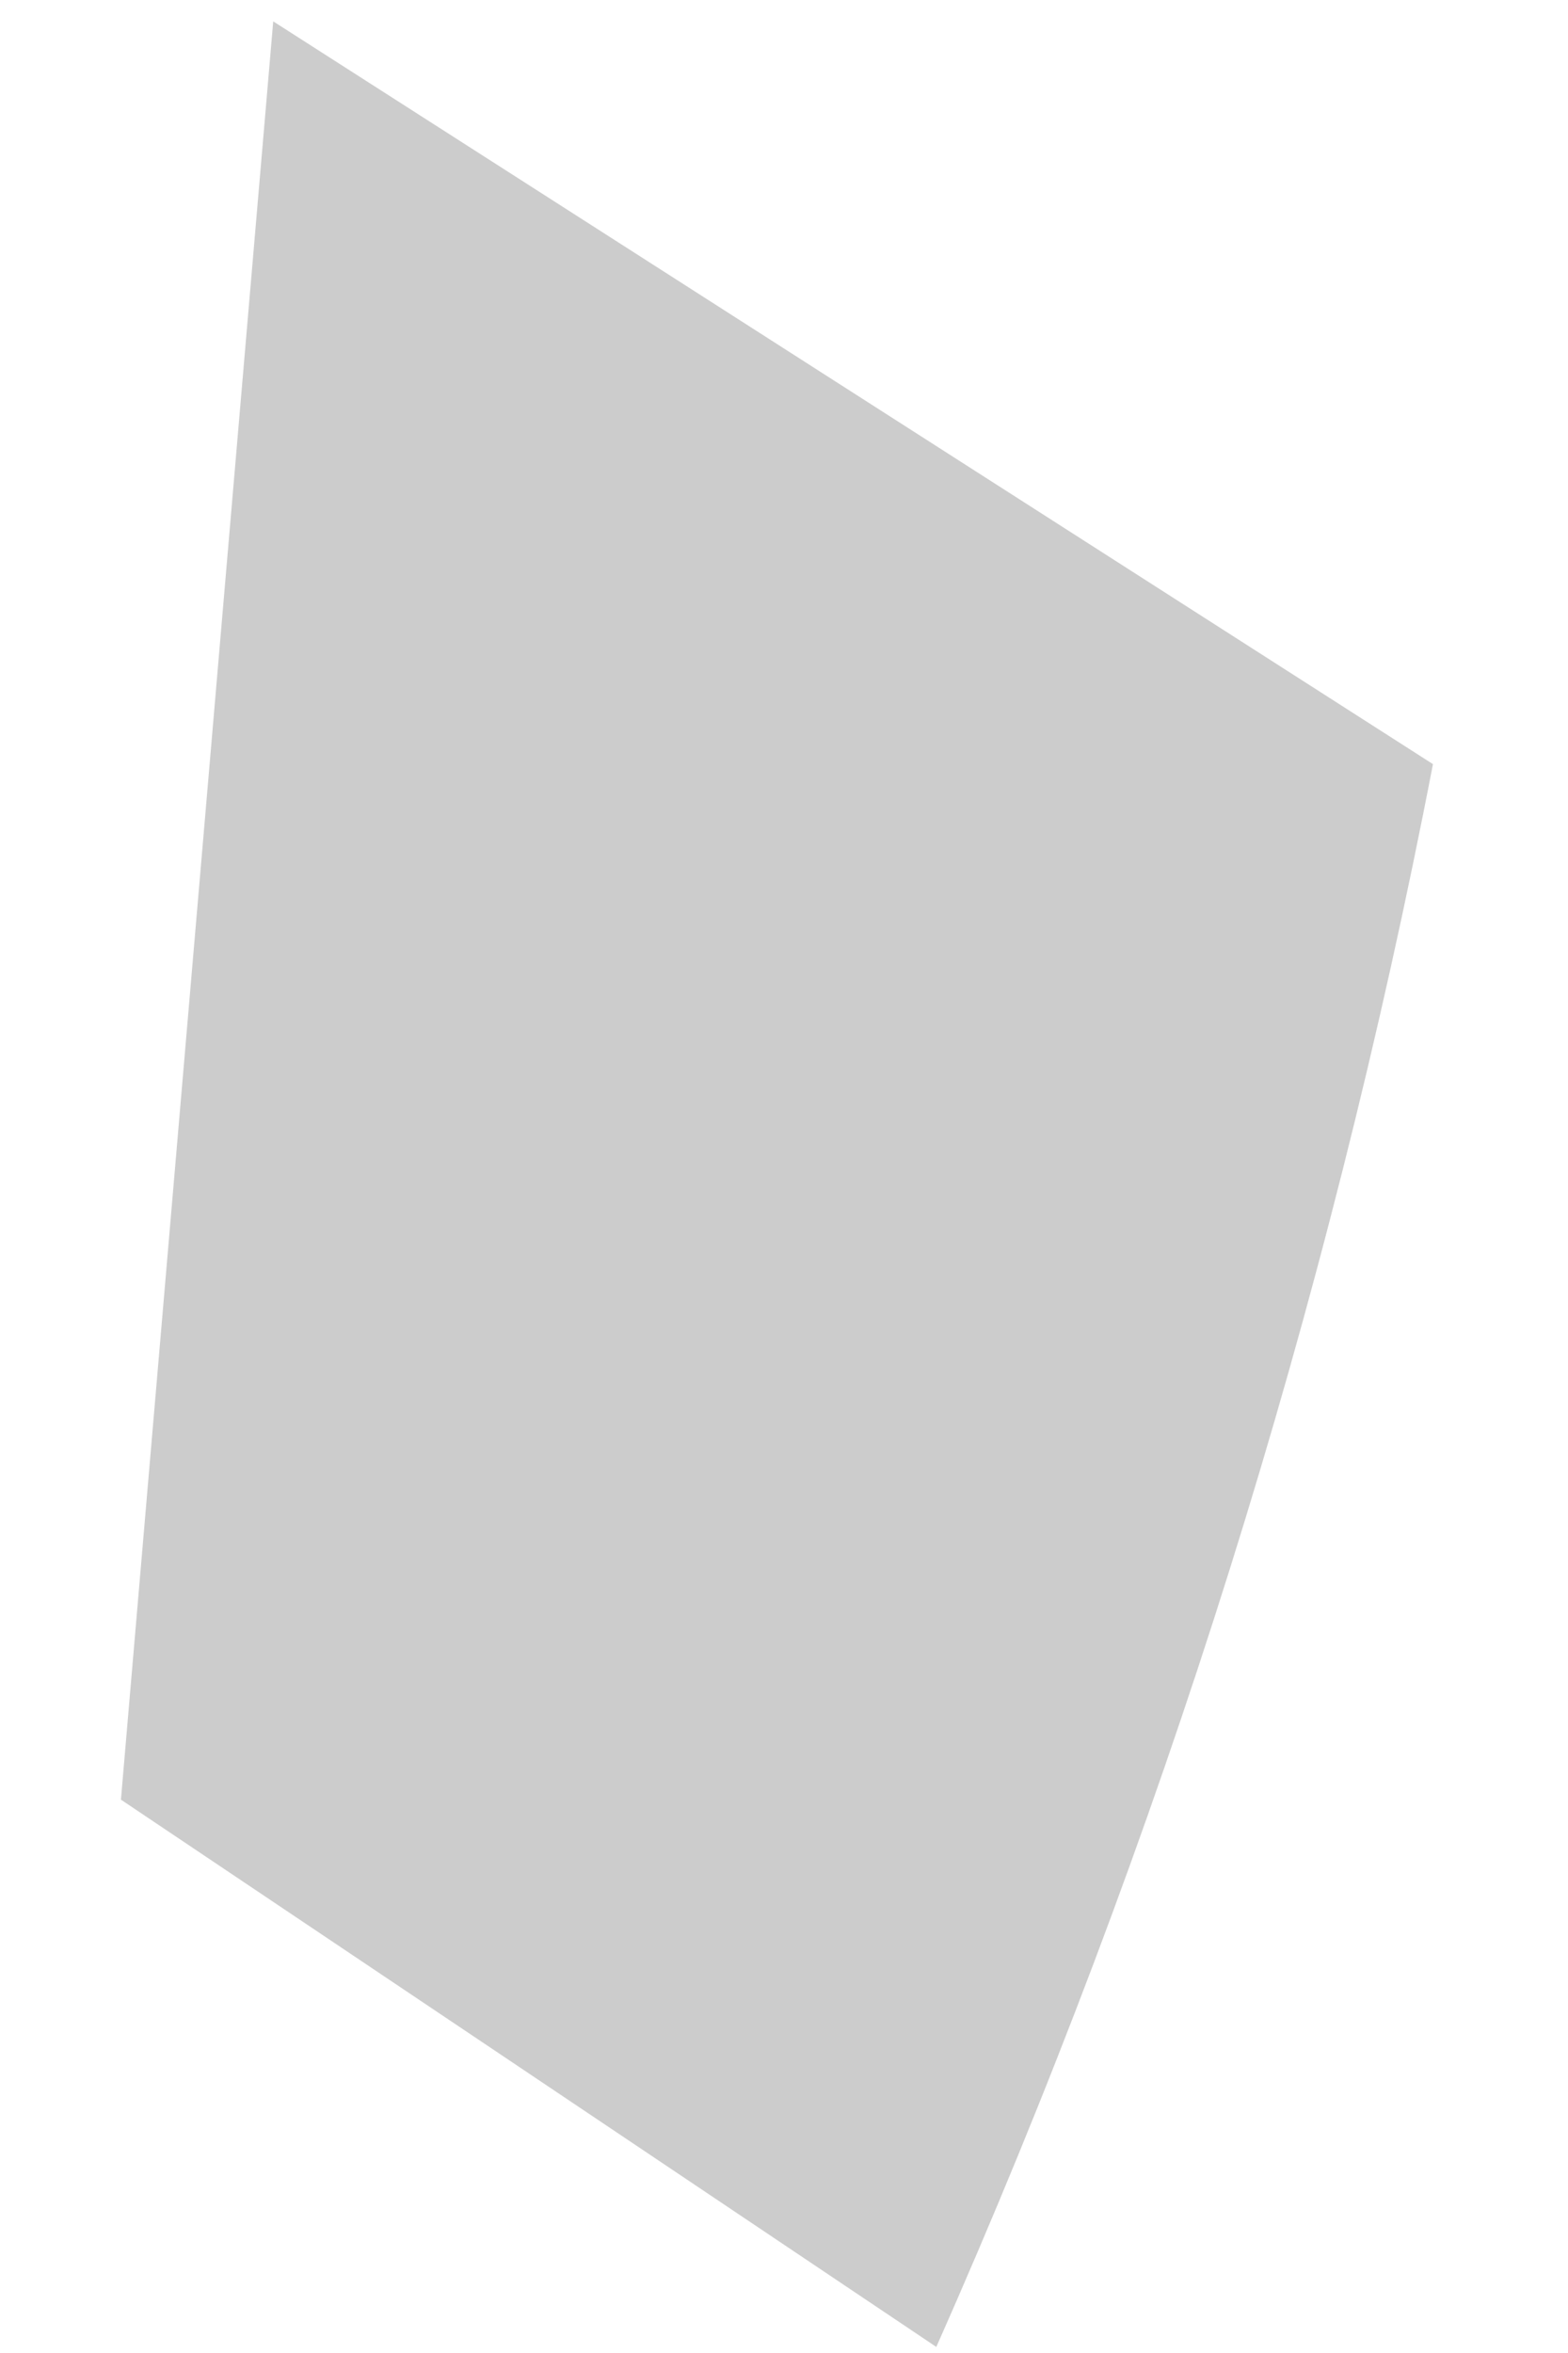
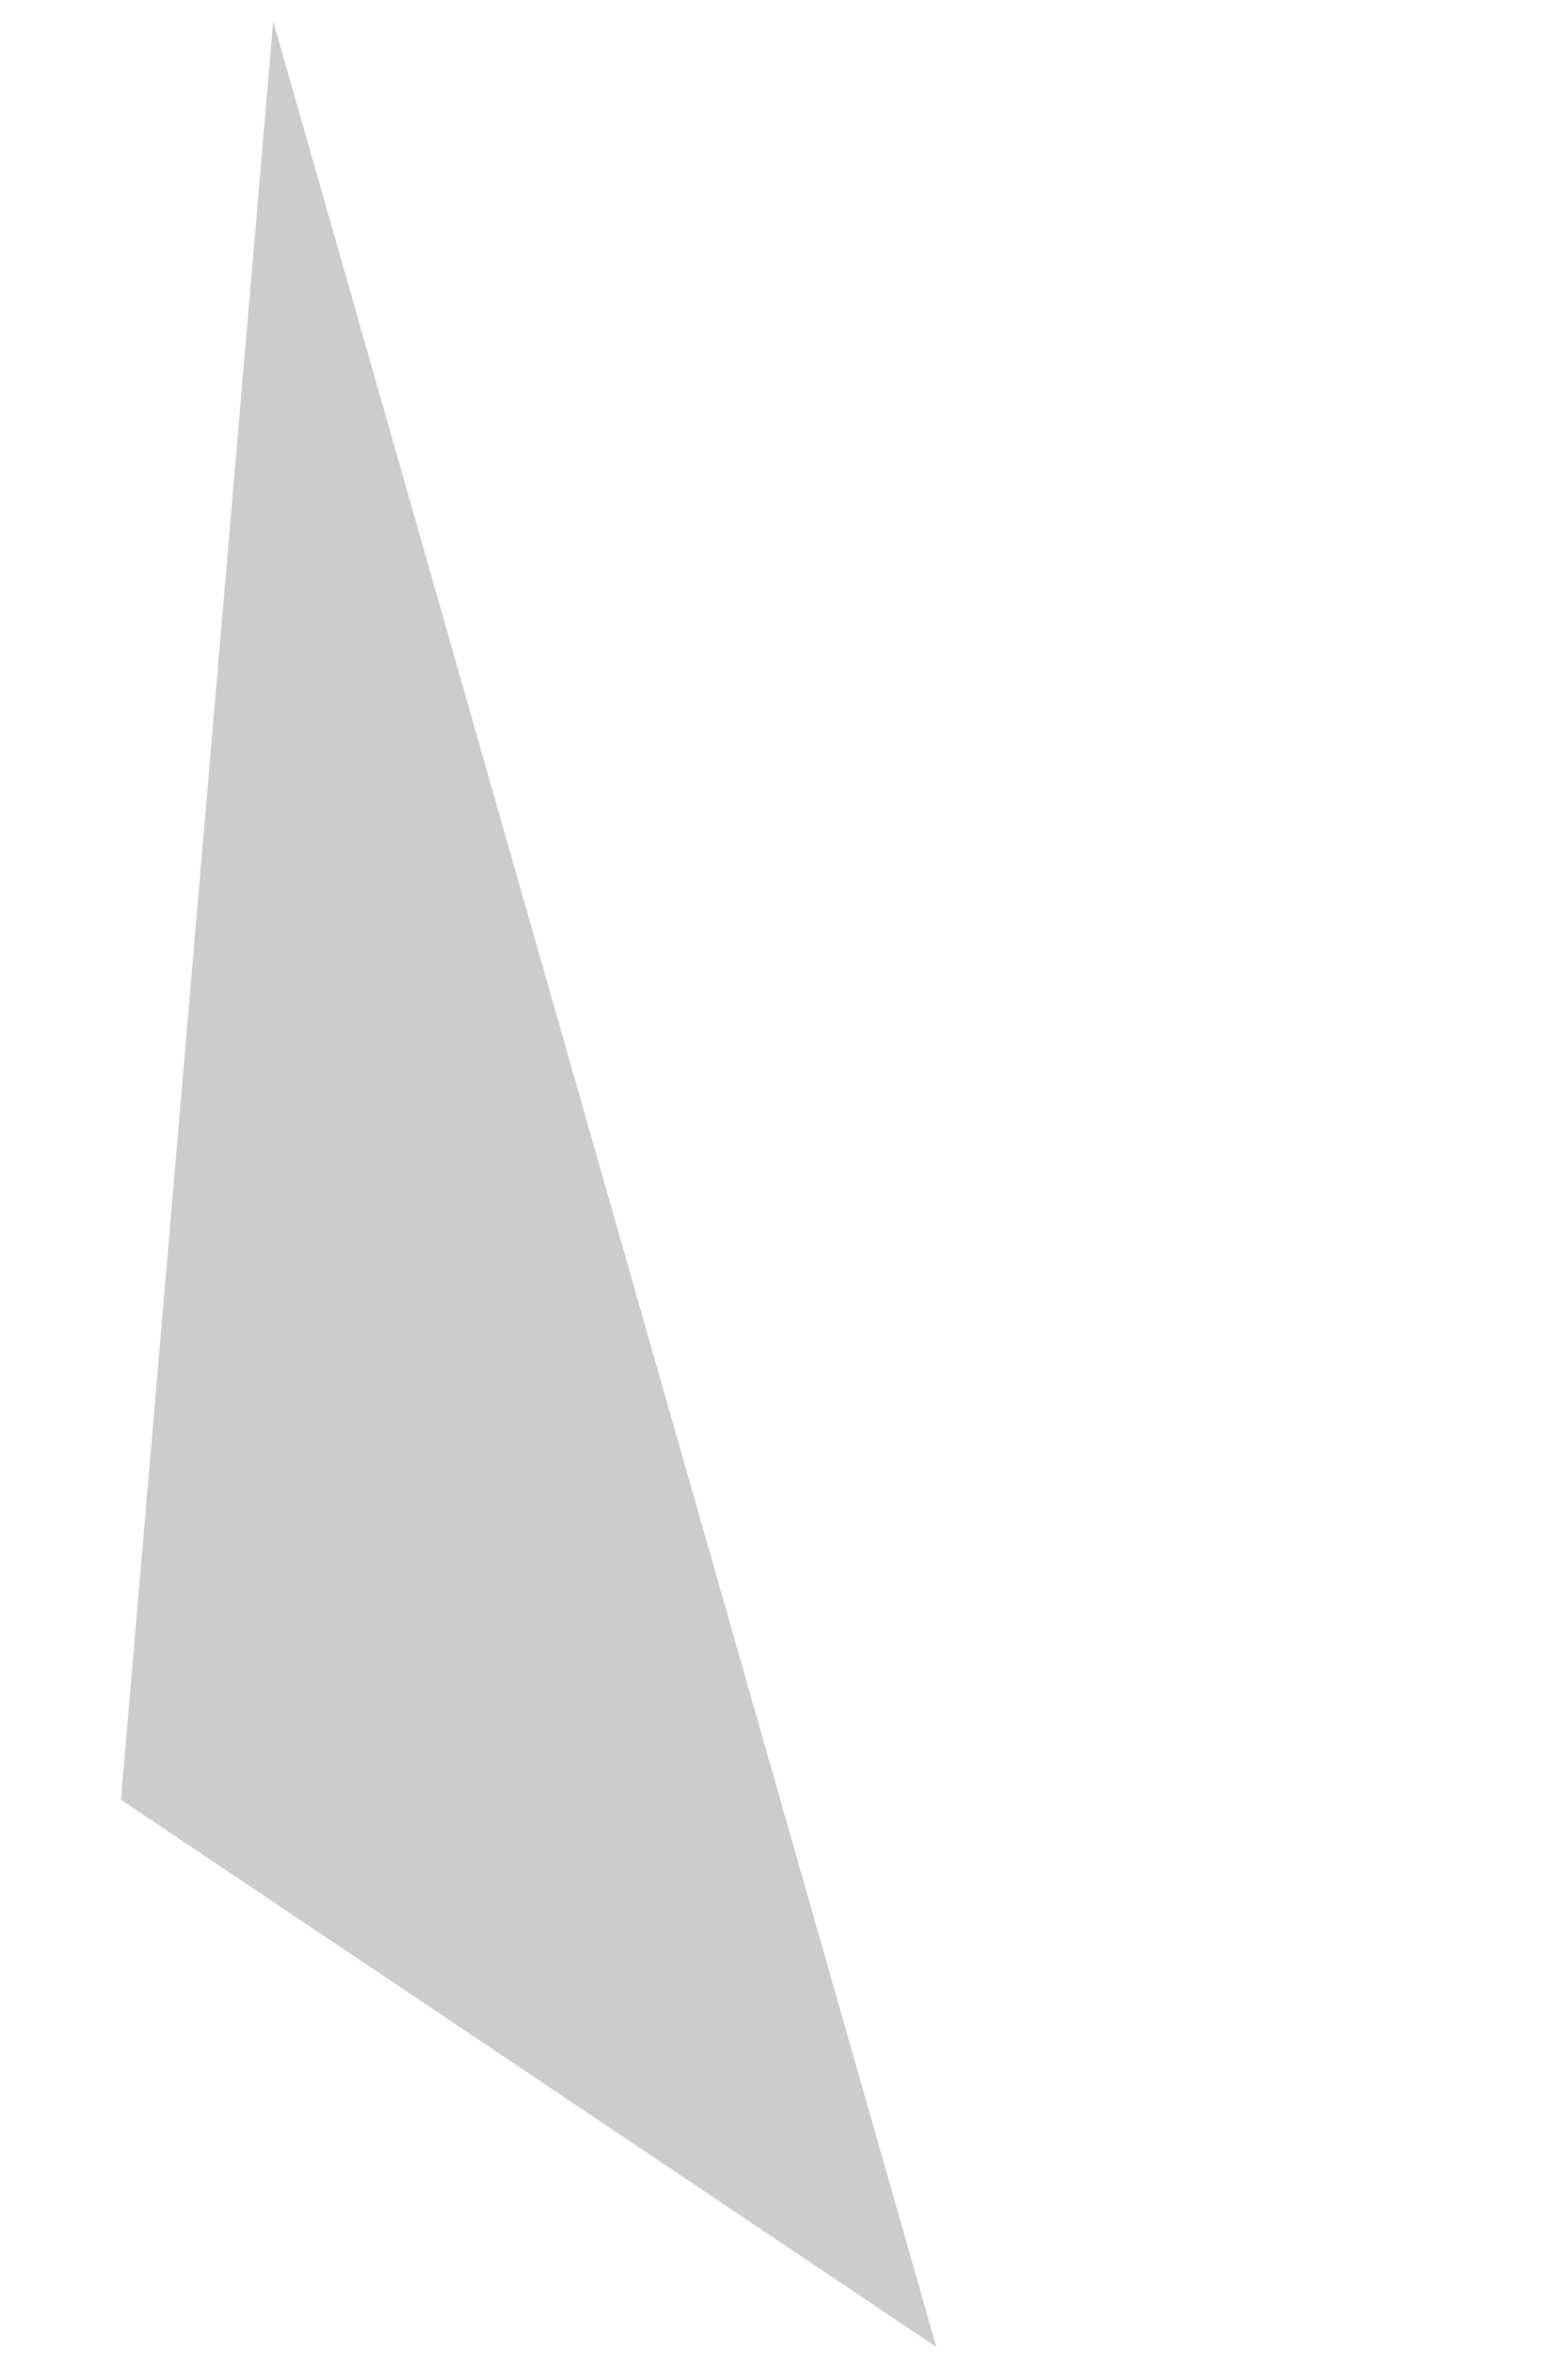
<svg xmlns="http://www.w3.org/2000/svg" width="8" height="12" viewBox="0 0 8 12" fill="none">
-   <path opacity="0.2" d="M1.394 0.109L0.617 9.178L4.777 11.969C5.925 9.383 6.775 6.675 7.311 3.897L1.394 0.109Z" fill="black" />
+   <path opacity="0.2" d="M1.394 0.109L0.617 9.178L4.777 11.969L1.394 0.109Z" fill="black" />
</svg>